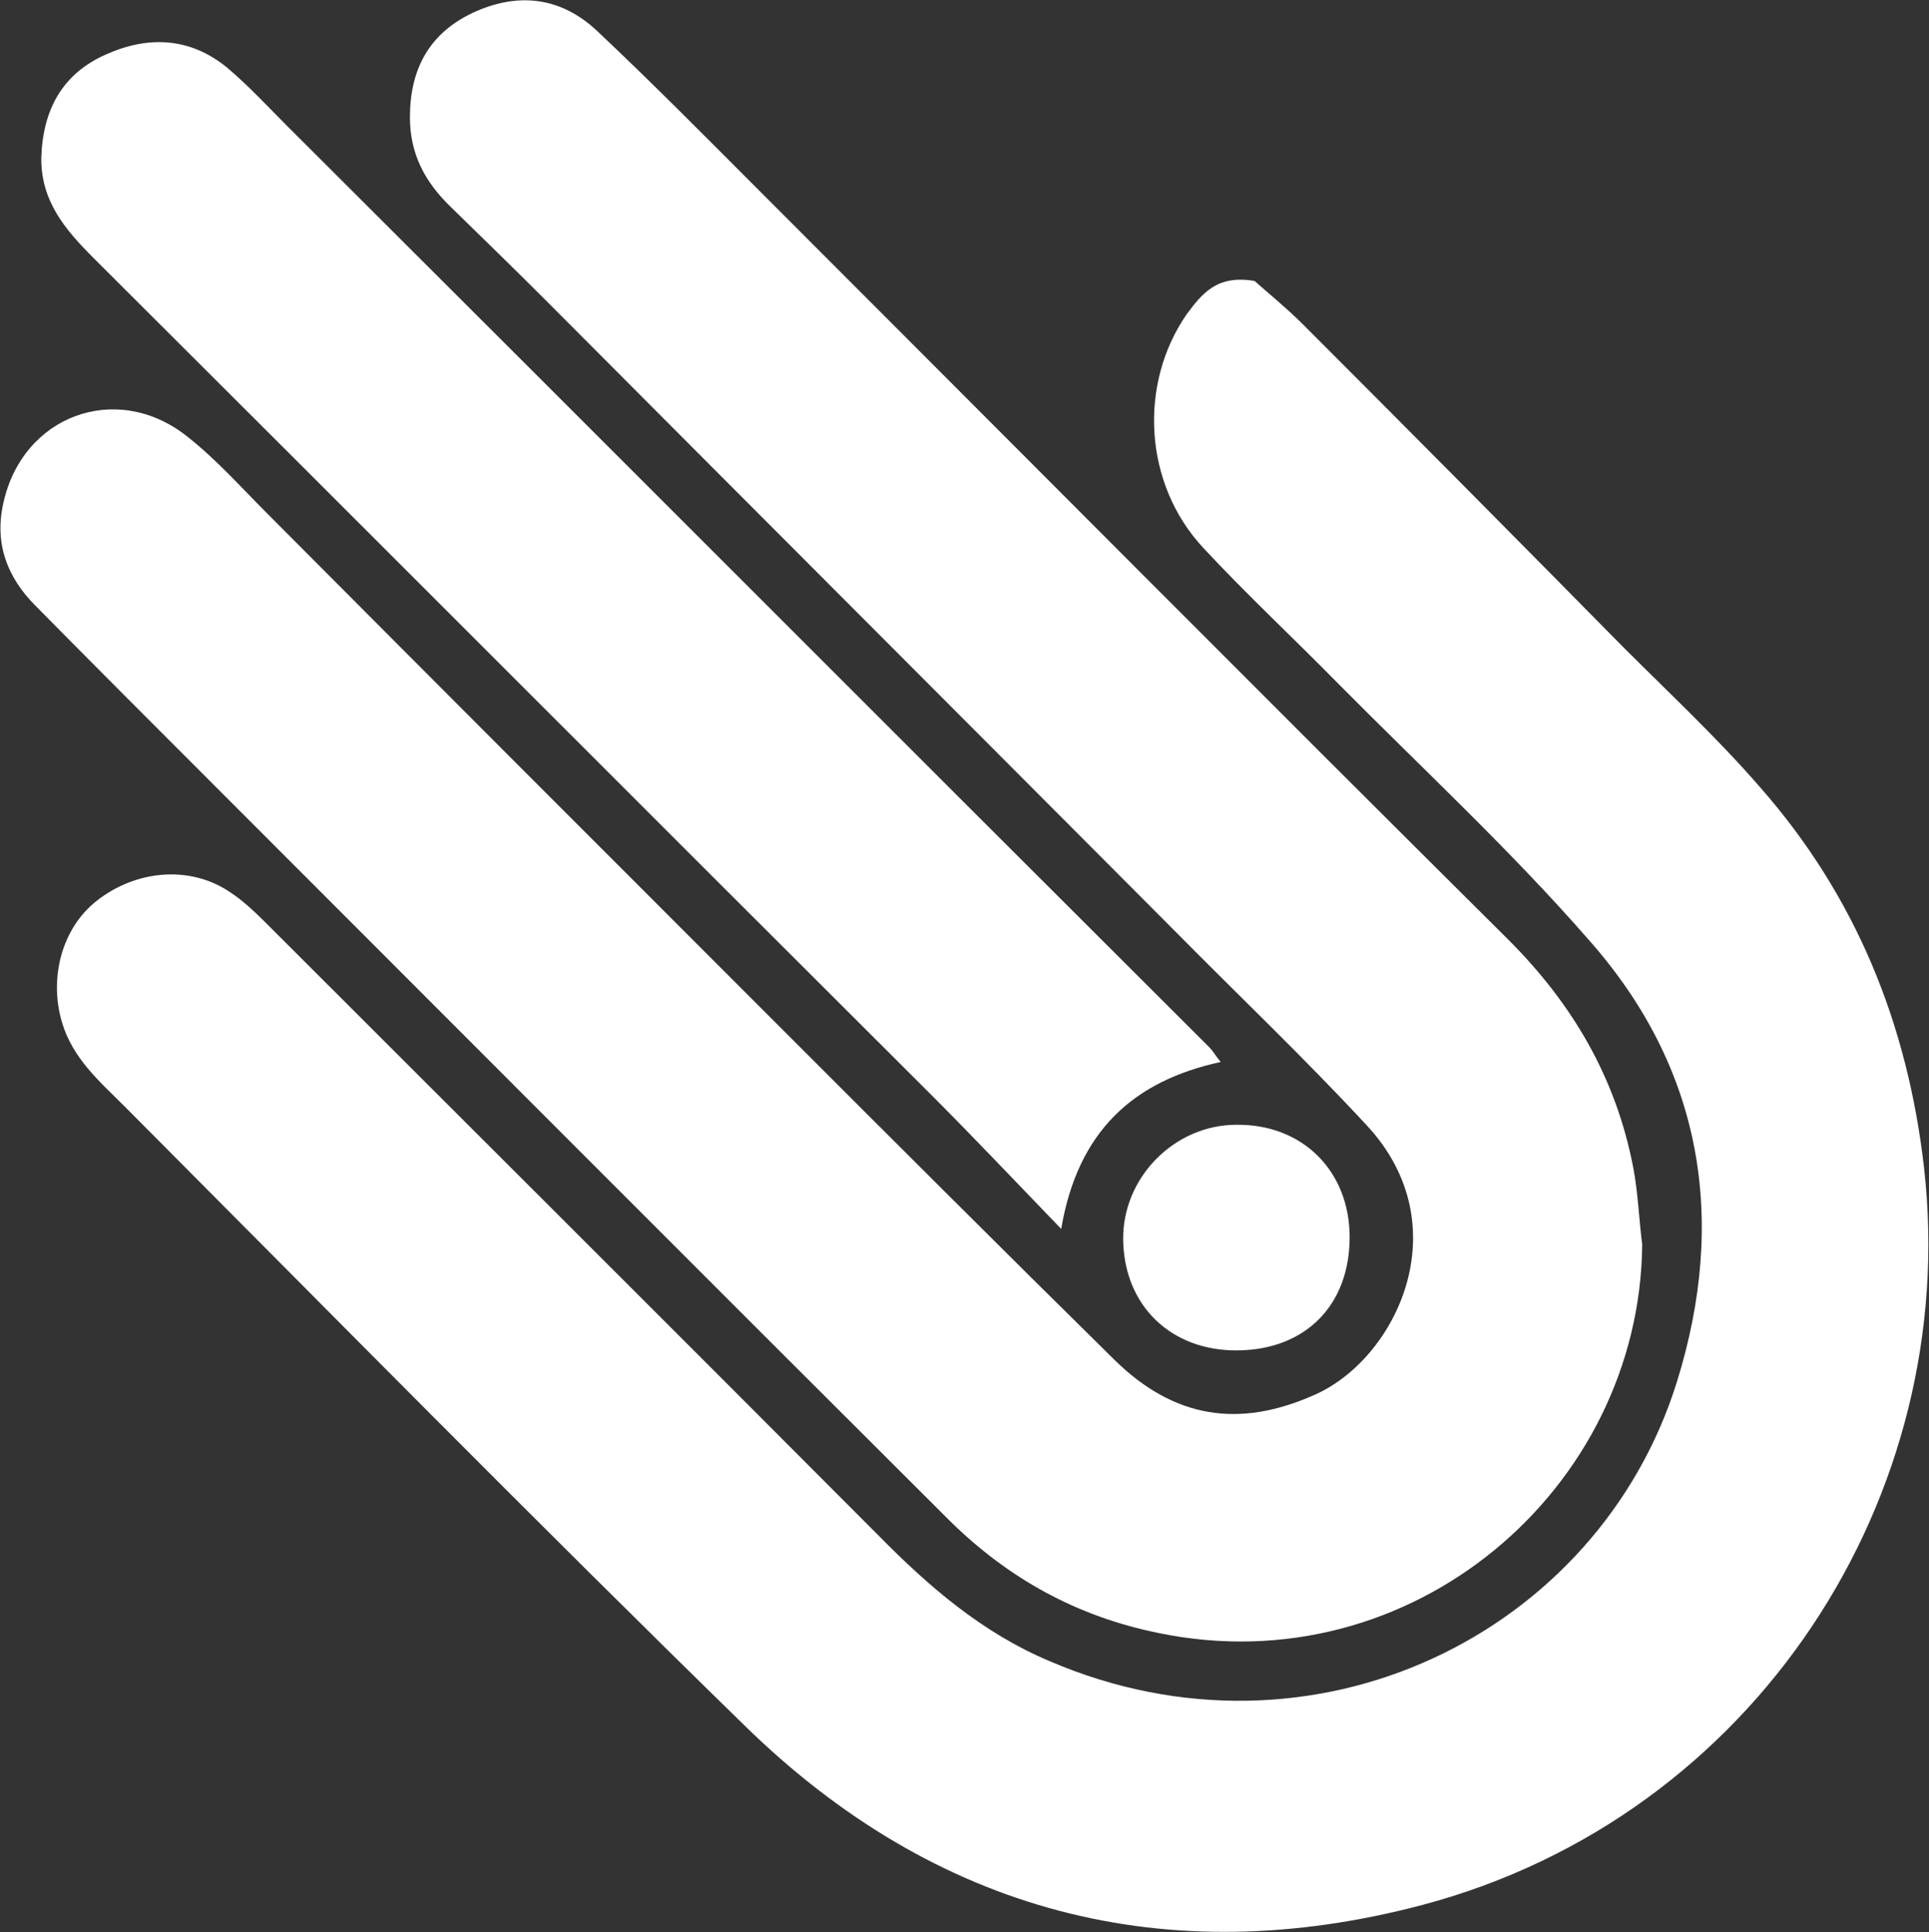
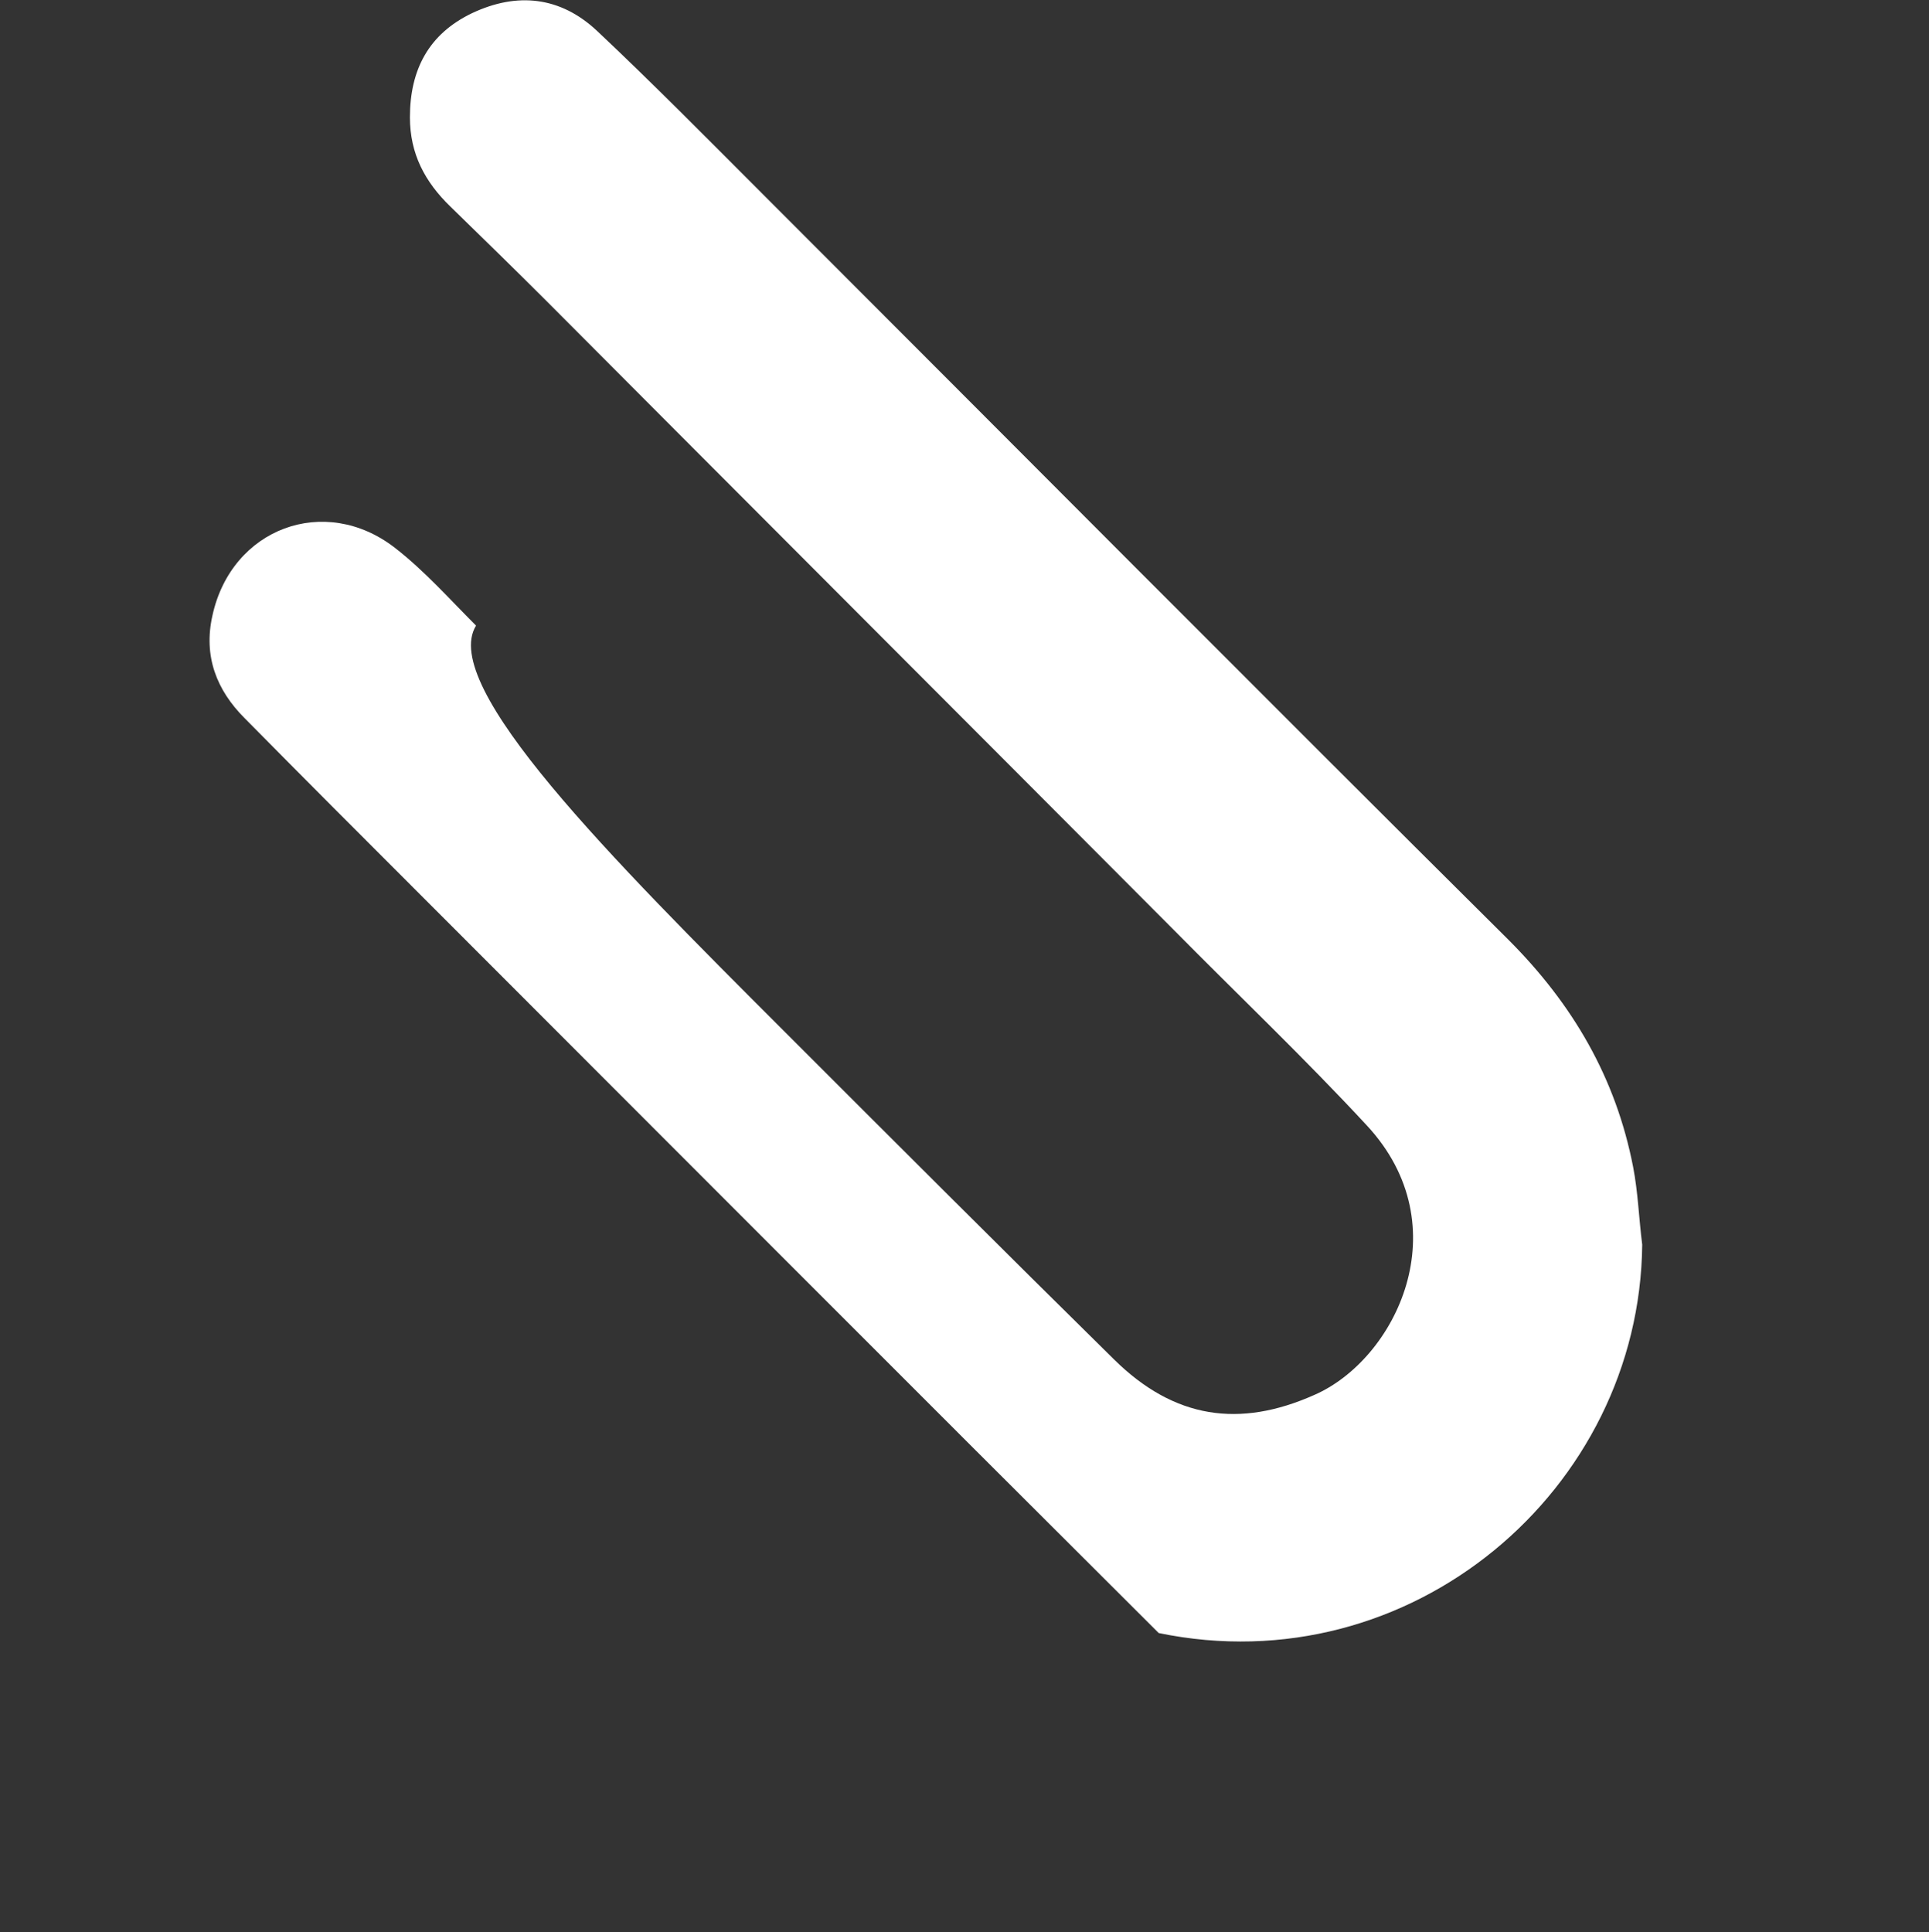
<svg xmlns="http://www.w3.org/2000/svg" id="Слой_1" x="0px" y="0px" viewBox="0 0 233.4 233.8" style="enable-background:new 0 0 233.4 233.8;" xml:space="preserve">
  <rect x="0" y="0" width="233.4" height="233.8" fill="#333333" stroke="none" />
  <style type="text/css"> .st0{fill:#FFFFFF;} </style>
  <g>
    <g>
-       <path class="st0" d="M198.7,150.6c-0.3,29.7-28,53.3-58.5,47c-9.9-2-18.2-6.6-25.3-13.6c-29.7-29.6-59.3-59.3-89-89 c-7.2-7.2-14.4-14.4-21.6-21.7c-3.4-3.4-5-7.5-3.9-12.4c2.3-10.6,13.6-14.8,22.1-8.2c3.6,2.8,6.6,6.2,9.8,9.4 C53.1,83,74,103.9,94.8,124.7c13.3,13.3,26.6,26.6,40,39.8c7.3,7.2,15.2,8.3,24.2,4.3c9.9-4.3,17.7-20.4,6.4-32.6 c-7.5-8.1-15.6-15.8-23.4-23.7c-25.3-25.4-50.6-50.7-75.9-76.1c-3.8-3.8-7.7-7.6-11.6-11.4c-3.1-3-4.9-6.4-4.9-10.8 c0-5.8,2.3-10.1,7.5-12.6c5.5-2.6,10.7-2,15.1,2.1c6.8,6.4,13.3,13,19.9,19.6c30.1,30.1,60.2,60.4,90.4,90.4 c7.8,7.8,13,16.7,15.1,27.5C198.2,144.3,198.3,147.5,198.7,150.6z" />
-       <path class="st0" d="M151.8,34c1.8,1.6,3.9,3.3,5.8,5.2c13,13,25.9,26,38.8,39.1c5.6,5.6,11.4,11,16.6,17 c11.5,13.1,17.8,28.5,19.8,46c4.5,39.7-20.4,78.5-60.7,89.2c-31,8.2-58.9,0.9-82-21.7c-25.3-24.7-50.1-49.9-75-74.9 c-3-3-6.3-5.8-7.6-10.2c-1.6-5.4,0-11.4,4.2-14.7c4.7-3.7,11.1-4.3,15.9-1.2c1.9,1.2,3.5,2.8,5.1,4.4c24.5,24.5,49.1,49,73.6,73.6 c6.1,6.2,12.6,11.8,20.7,15.2c31.9,13.7,66.4-3.3,75.9-33.8c6.1-19.6,3.1-37.9-10.6-53.4c-9.5-10.9-20.2-20.8-30.4-31.1 c-5.4-5.5-11.1-10.8-16.3-16.4c-7.2-7.7-7.9-19.8-2-28.3C145.4,35.6,147.2,33.2,151.8,34z" />
-       <path class="st0" d="M147.7,128.5c-10.6,2.3-17.3,8.4-19.3,20.2c-5.6-5.8-10.6-11.1-15.7-16.2C78.9,98.8,45.2,65,11.3,31.2 C7.9,27.8,4.9,24.3,5,19c0.2-5.8,2.6-10.1,7.8-12.4C17.9,4.3,23,4.5,27.5,8.2c2.6,2.2,4.9,4.7,7.3,7.1 C72,52.4,109.1,89.6,146.3,126.7C146.8,127.2,147.1,127.8,147.7,128.5z" />
-       <path class="st0" d="M163.3,149.7c0,8.2-5.3,13.6-13.5,13.7c-8.1,0.1-13.8-5.4-13.9-13.4c-0.1-7.5,6.2-13.9,13.7-13.9 C157.6,136,163.3,141.7,163.3,149.7z" />
+       <path class="st0" d="M198.7,150.6c-0.3,29.7-28,53.3-58.5,47c-29.7-29.6-59.3-59.3-89-89 c-7.2-7.2-14.4-14.4-21.6-21.7c-3.4-3.4-5-7.5-3.9-12.4c2.3-10.6,13.6-14.8,22.1-8.2c3.6,2.8,6.6,6.2,9.8,9.4 C53.1,83,74,103.9,94.8,124.7c13.3,13.3,26.6,26.6,40,39.8c7.3,7.2,15.2,8.3,24.2,4.3c9.9-4.3,17.7-20.4,6.4-32.6 c-7.5-8.1-15.6-15.8-23.4-23.7c-25.3-25.4-50.6-50.7-75.9-76.1c-3.8-3.8-7.7-7.6-11.6-11.4c-3.1-3-4.9-6.4-4.9-10.8 c0-5.8,2.3-10.1,7.5-12.6c5.5-2.6,10.7-2,15.1,2.1c6.8,6.4,13.3,13,19.9,19.6c30.1,30.1,60.2,60.4,90.4,90.4 c7.8,7.8,13,16.7,15.1,27.5C198.2,144.3,198.3,147.5,198.7,150.6z" />
    </g>
  </g>
</svg>